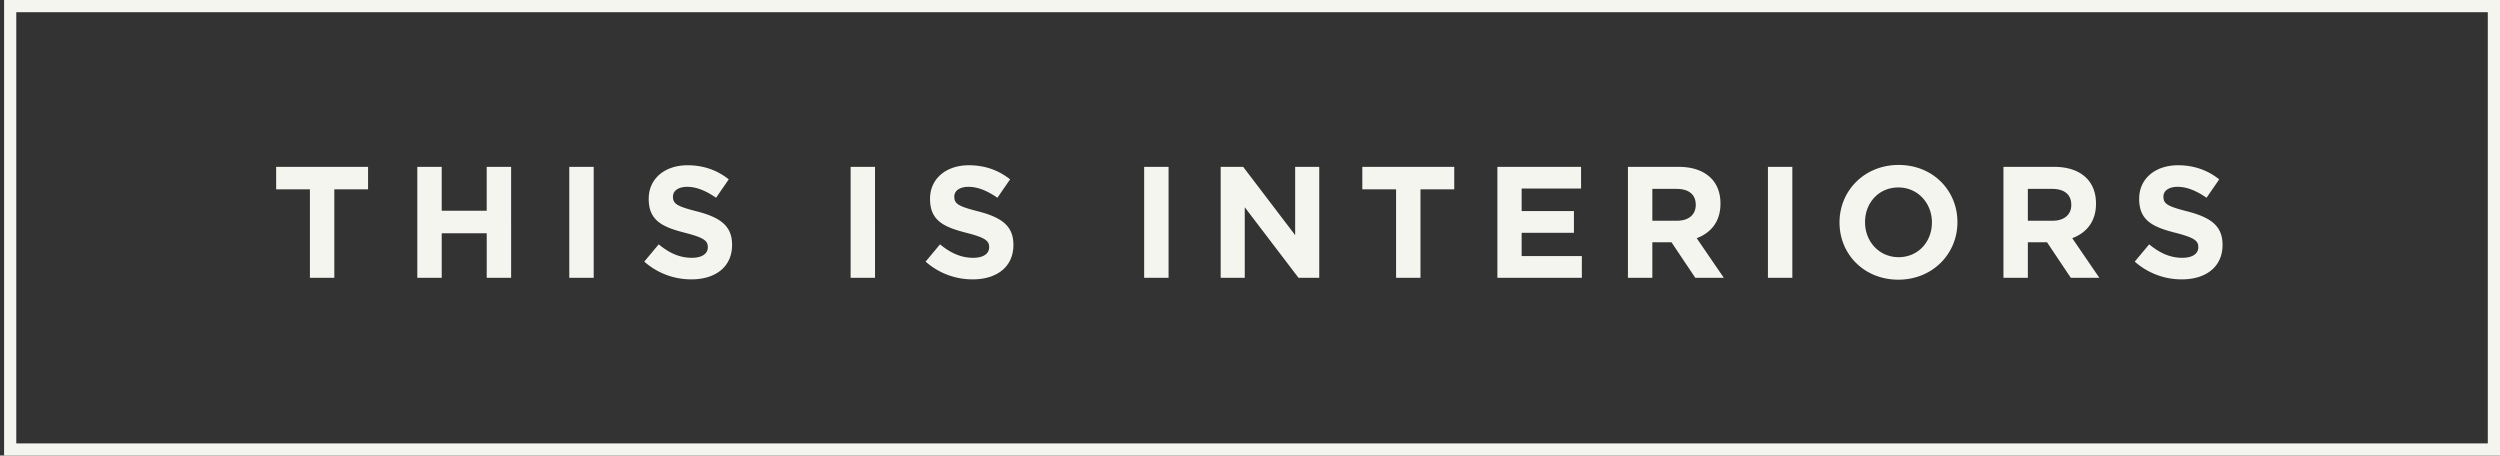
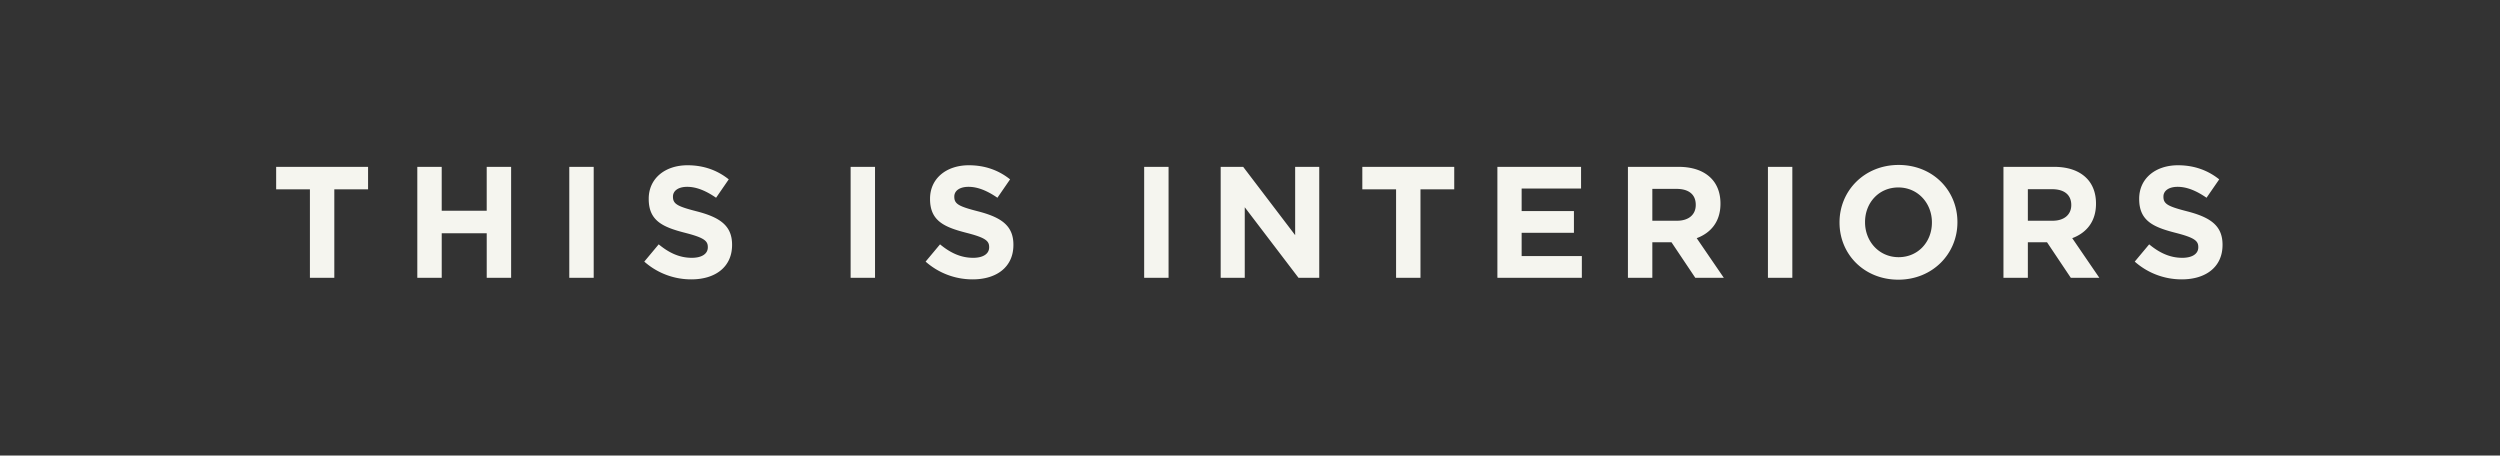
<svg xmlns="http://www.w3.org/2000/svg" width="225" height="41" viewBox="0 0 225 41" fill="none">
  <rect x="0" y="0" width="225" height="41" fill="#333333" stroke="none" />
-   <path stroke="#F5F5EF" stroke-width="1.097" d="M.917.549h223.534v39.903H.917z" />
-   <path d="M27.892 25v-7.958h-3.038v-2.026h8.272v2.026h-3.038V25h-2.196Zm9.666 0v-9.983h2.196v3.95h4.05v-3.95h2.197V25h-2.196v-4.008h-4.05V25h-2.197Zm13.678 0v-9.983h2.197V25h-2.197Zm10.986.143a6.353 6.353 0 0 1-4.236-1.598l1.297-1.554c.899.741 1.84 1.212 2.981 1.212.899 0 1.44-.357 1.44-.941v-.029c0-.556-.342-.841-2.01-1.27-2.011-.513-3.309-1.069-3.309-3.051v-.029c0-1.811 1.455-3.01 3.494-3.01 1.455 0 2.696.457 3.708 1.27l-1.14 1.655c-.885-.614-1.755-.984-2.596-.984-.842 0-1.284.385-1.284.87v.028c0 .656.428.87 2.154 1.312 2.025.528 3.166 1.255 3.166 2.995v.029c0 1.982-1.512 3.095-3.666 3.095ZM76.556 25v-9.983h2.196V25h-2.196Zm10.985.143a6.353 6.353 0 0 1-4.236-1.598l1.298-1.554c.899.741 1.84 1.212 2.981 1.212.899 0 1.44-.357 1.44-.941v-.029c0-.556-.342-.841-2.01-1.27-2.011-.513-3.31-1.069-3.31-3.051v-.029c0-1.811 1.456-3.01 3.495-3.01 1.455 0 2.696.457 3.708 1.27l-1.14 1.655c-.885-.614-1.755-.984-2.596-.984-.842 0-1.284.385-1.284.87v.028c0 .656.428.87 2.153 1.312 2.026.528 3.167 1.255 3.167 2.995v.029c0 1.982-1.512 3.095-3.666 3.095ZM102.975 25v-9.983h2.196V25h-2.196Zm6.886 0v-9.983h2.025l4.678 6.146v-6.146h2.168V25h-1.869l-4.835-6.347V25h-2.167Zm15.786 0v-7.958h-3.038v-2.026h8.272v2.026h-3.038V25h-2.196Zm9.118 0v-9.983h7.53v1.953h-5.348v2.026h4.706v1.954h-4.706v2.096h5.419V25h-7.601Zm11.748 0v-9.983h4.564c1.27 0 2.254.356 2.91 1.012.556.556.855 1.34.855 2.282v.029c0 1.611-.87 2.624-2.139 3.095L155.142 25h-2.567l-2.14-3.195h-1.725V25h-2.197Zm2.197-5.134h2.225c1.069 0 1.682-.57 1.682-1.412v-.029c0-.941-.656-1.426-1.725-1.426h-2.182v2.867ZM159.114 25v-9.983h2.196V25h-2.196Zm11.735.171c-3.081 0-5.292-2.296-5.292-5.134v-.029c0-2.838 2.239-5.163 5.32-5.163 3.081 0 5.291 2.297 5.291 5.135v.028c0 2.838-2.239 5.163-5.319 5.163Zm.028-2.025c1.769 0 2.995-1.398 2.995-3.11v-.028c0-1.711-1.255-3.137-3.023-3.137-1.769 0-2.995 1.397-2.995 3.109v.028c0 1.712 1.255 3.138 3.023 3.138ZM180.311 25v-9.983h4.564c1.269 0 2.253.356 2.909 1.012.556.556.856 1.34.856 2.282v.029c0 1.611-.87 2.624-2.139 3.095L188.939 25h-2.567l-2.139-3.195h-1.726V25h-2.196Zm2.196-5.134h2.225c1.07 0 1.683-.57 1.683-1.412v-.029c0-.941-.656-1.426-1.726-1.426h-2.182v2.867Zm13.856 5.277a6.353 6.353 0 0 1-4.236-1.598l1.298-1.554c.898.741 1.84 1.212 2.981 1.212.898 0 1.44-.357 1.44-.941v-.029c0-.556-.342-.841-2.011-1.27-2.011-.513-3.309-1.069-3.309-3.051v-.029c0-1.811 1.455-3.01 3.495-3.01 1.454 0 2.695.457 3.708 1.27l-1.141 1.655c-.884-.614-1.754-.984-2.596-.984-.841 0-1.283.385-1.283.87v.028c0 .656.427.87 2.153 1.312 2.025.528 3.166 1.255 3.166 2.995v.029c0 1.982-1.511 3.095-3.665 3.095Z" fill="#F5F5EF" />
+   <path d="M27.892 25v-7.958h-3.038v-2.026h8.272v2.026h-3.038V25h-2.196Zm9.666 0v-9.983h2.196v3.95h4.05v-3.95h2.197V25h-2.196v-4.008h-4.05V25h-2.197Zm13.678 0v-9.983h2.197V25h-2.197Zm10.986.143a6.353 6.353 0 0 1-4.236-1.598l1.297-1.554c.899.741 1.84 1.212 2.981 1.212.899 0 1.44-.357 1.44-.941v-.029c0-.556-.342-.841-2.01-1.27-2.011-.513-3.309-1.069-3.309-3.051v-.029c0-1.811 1.455-3.01 3.494-3.01 1.455 0 2.696.457 3.708 1.27l-1.14 1.655c-.885-.614-1.755-.984-2.596-.984-.842 0-1.284.385-1.284.87v.028c0 .656.428.87 2.154 1.312 2.025.528 3.166 1.255 3.166 2.995v.029c0 1.982-1.512 3.095-3.666 3.095ZM76.556 25v-9.983h2.196V25h-2.196Zm10.985.143a6.353 6.353 0 0 1-4.236-1.598l1.298-1.554c.899.741 1.84 1.212 2.981 1.212.899 0 1.44-.357 1.44-.941v-.029c0-.556-.342-.841-2.01-1.27-2.011-.513-3.31-1.069-3.31-3.051v-.029c0-1.811 1.456-3.01 3.495-3.01 1.455 0 2.696.457 3.708 1.27l-1.14 1.655c-.885-.614-1.755-.984-2.596-.984-.842 0-1.284.385-1.284.87v.028c0 .656.428.87 2.153 1.312 2.026.528 3.167 1.255 3.167 2.995v.029c0 1.982-1.512 3.095-3.666 3.095ZM102.975 25v-9.983h2.196V25h-2.196Zm6.886 0v-9.983h2.025l4.678 6.146v-6.146h2.168V25h-1.869l-4.835-6.347V25h-2.167Zm15.786 0v-7.958h-3.038v-2.026h8.272v2.026h-3.038V25h-2.196Zm9.118 0v-9.983h7.53v1.953h-5.348v2.026h4.706v1.954h-4.706v2.096h5.419V25h-7.601Zm11.748 0v-9.983h4.564c1.27 0 2.254.356 2.91 1.012.556.556.855 1.34.855 2.282v.029c0 1.611-.87 2.624-2.139 3.095L155.142 25h-2.567l-2.14-3.195h-1.725V25h-2.197Zm2.197-5.134h2.225c1.069 0 1.682-.57 1.682-1.412v-.029c0-.941-.656-1.426-1.725-1.426h-2.182v2.867ZM159.114 25v-9.983h2.196V25h-2.196Zm11.735.171c-3.081 0-5.292-2.296-5.292-5.134v-.029c0-2.838 2.239-5.163 5.32-5.163 3.081 0 5.291 2.297 5.291 5.135v.028c0 2.838-2.239 5.163-5.319 5.163Zm.028-2.025c1.769 0 2.995-1.398 2.995-3.11v-.028c0-1.711-1.255-3.137-3.023-3.137-1.769 0-2.995 1.397-2.995 3.109v.028c0 1.712 1.255 3.138 3.023 3.138ZM180.311 25v-9.983h4.564c1.269 0 2.253.356 2.909 1.012.556.556.856 1.34.856 2.282v.029c0 1.611-.87 2.624-2.139 3.095L188.939 25h-2.567l-2.139-3.195h-1.726V25h-2.196Zm2.196-5.134h2.225c1.07 0 1.683-.57 1.683-1.412c0-.941-.656-1.426-1.726-1.426h-2.182v2.867Zm13.856 5.277a6.353 6.353 0 0 1-4.236-1.598l1.298-1.554c.898.741 1.84 1.212 2.981 1.212.898 0 1.44-.357 1.44-.941v-.029c0-.556-.342-.841-2.011-1.27-2.011-.513-3.309-1.069-3.309-3.051v-.029c0-1.811 1.455-3.01 3.495-3.01 1.454 0 2.695.457 3.708 1.27l-1.141 1.655c-.884-.614-1.754-.984-2.596-.984-.841 0-1.283.385-1.283.87v.028c0 .656.427.87 2.153 1.312 2.025.528 3.166 1.255 3.166 2.995v.029c0 1.982-1.511 3.095-3.665 3.095Z" fill="#F5F5EF" />
</svg>